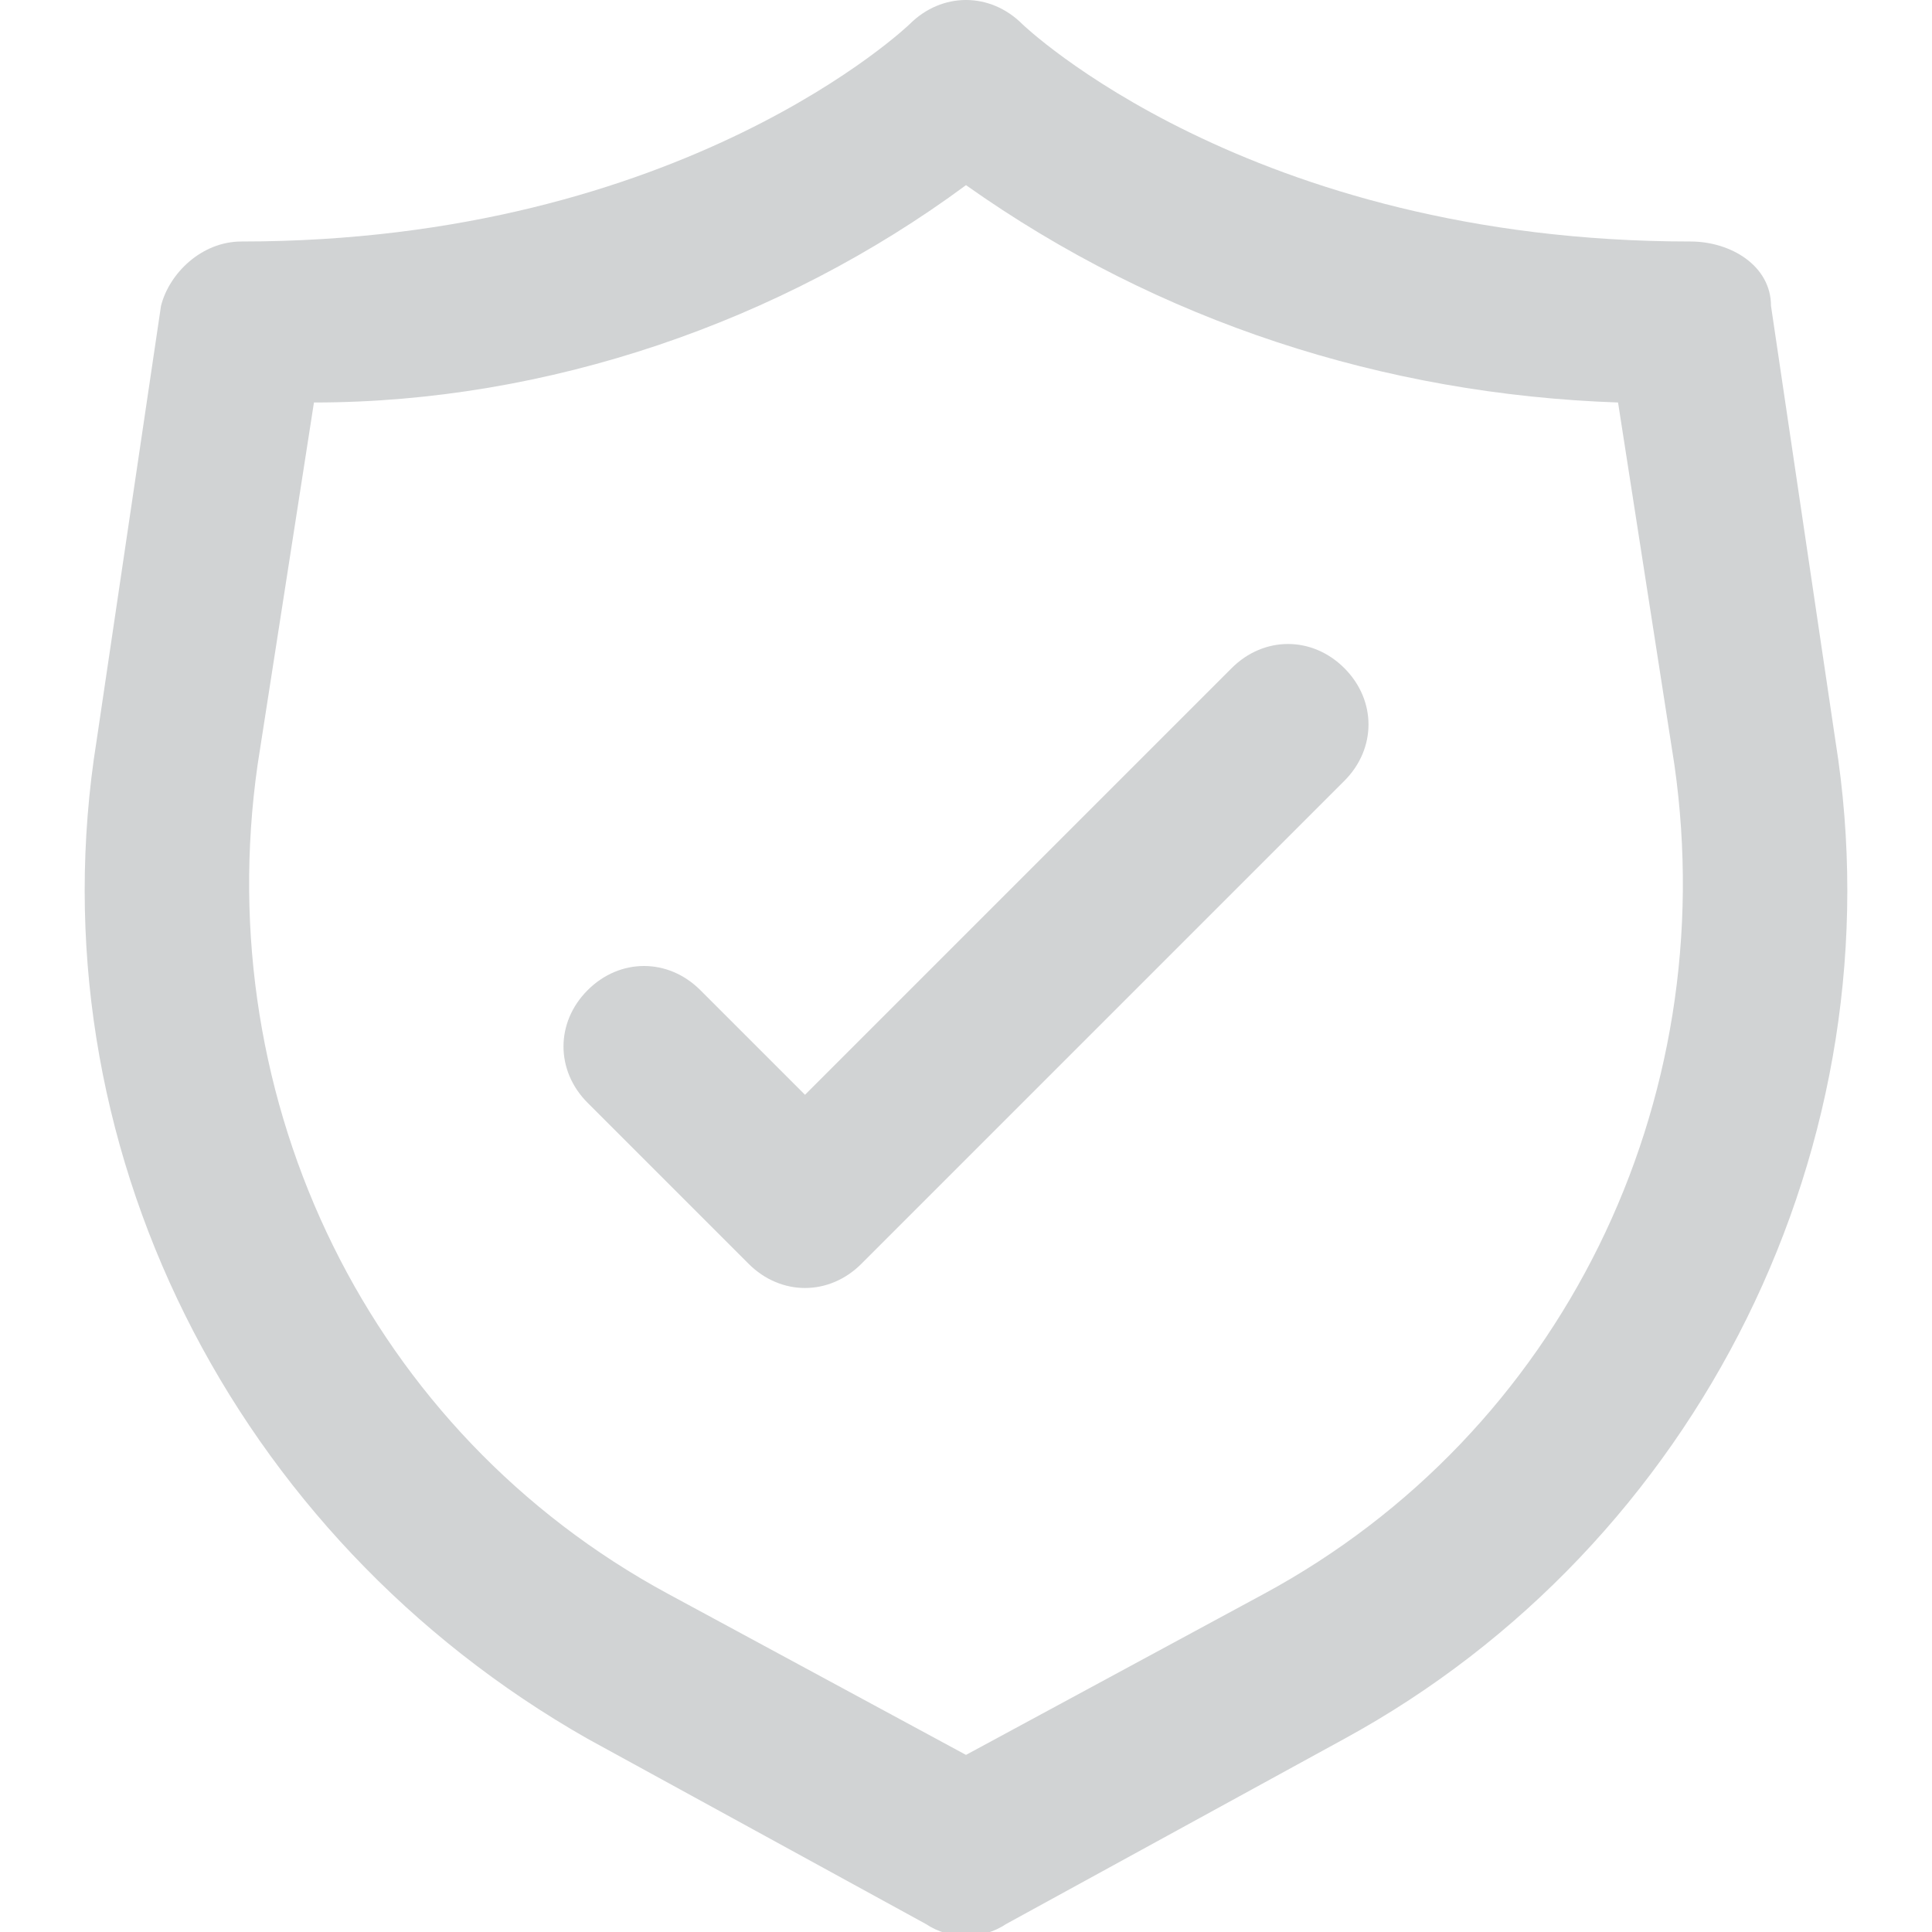
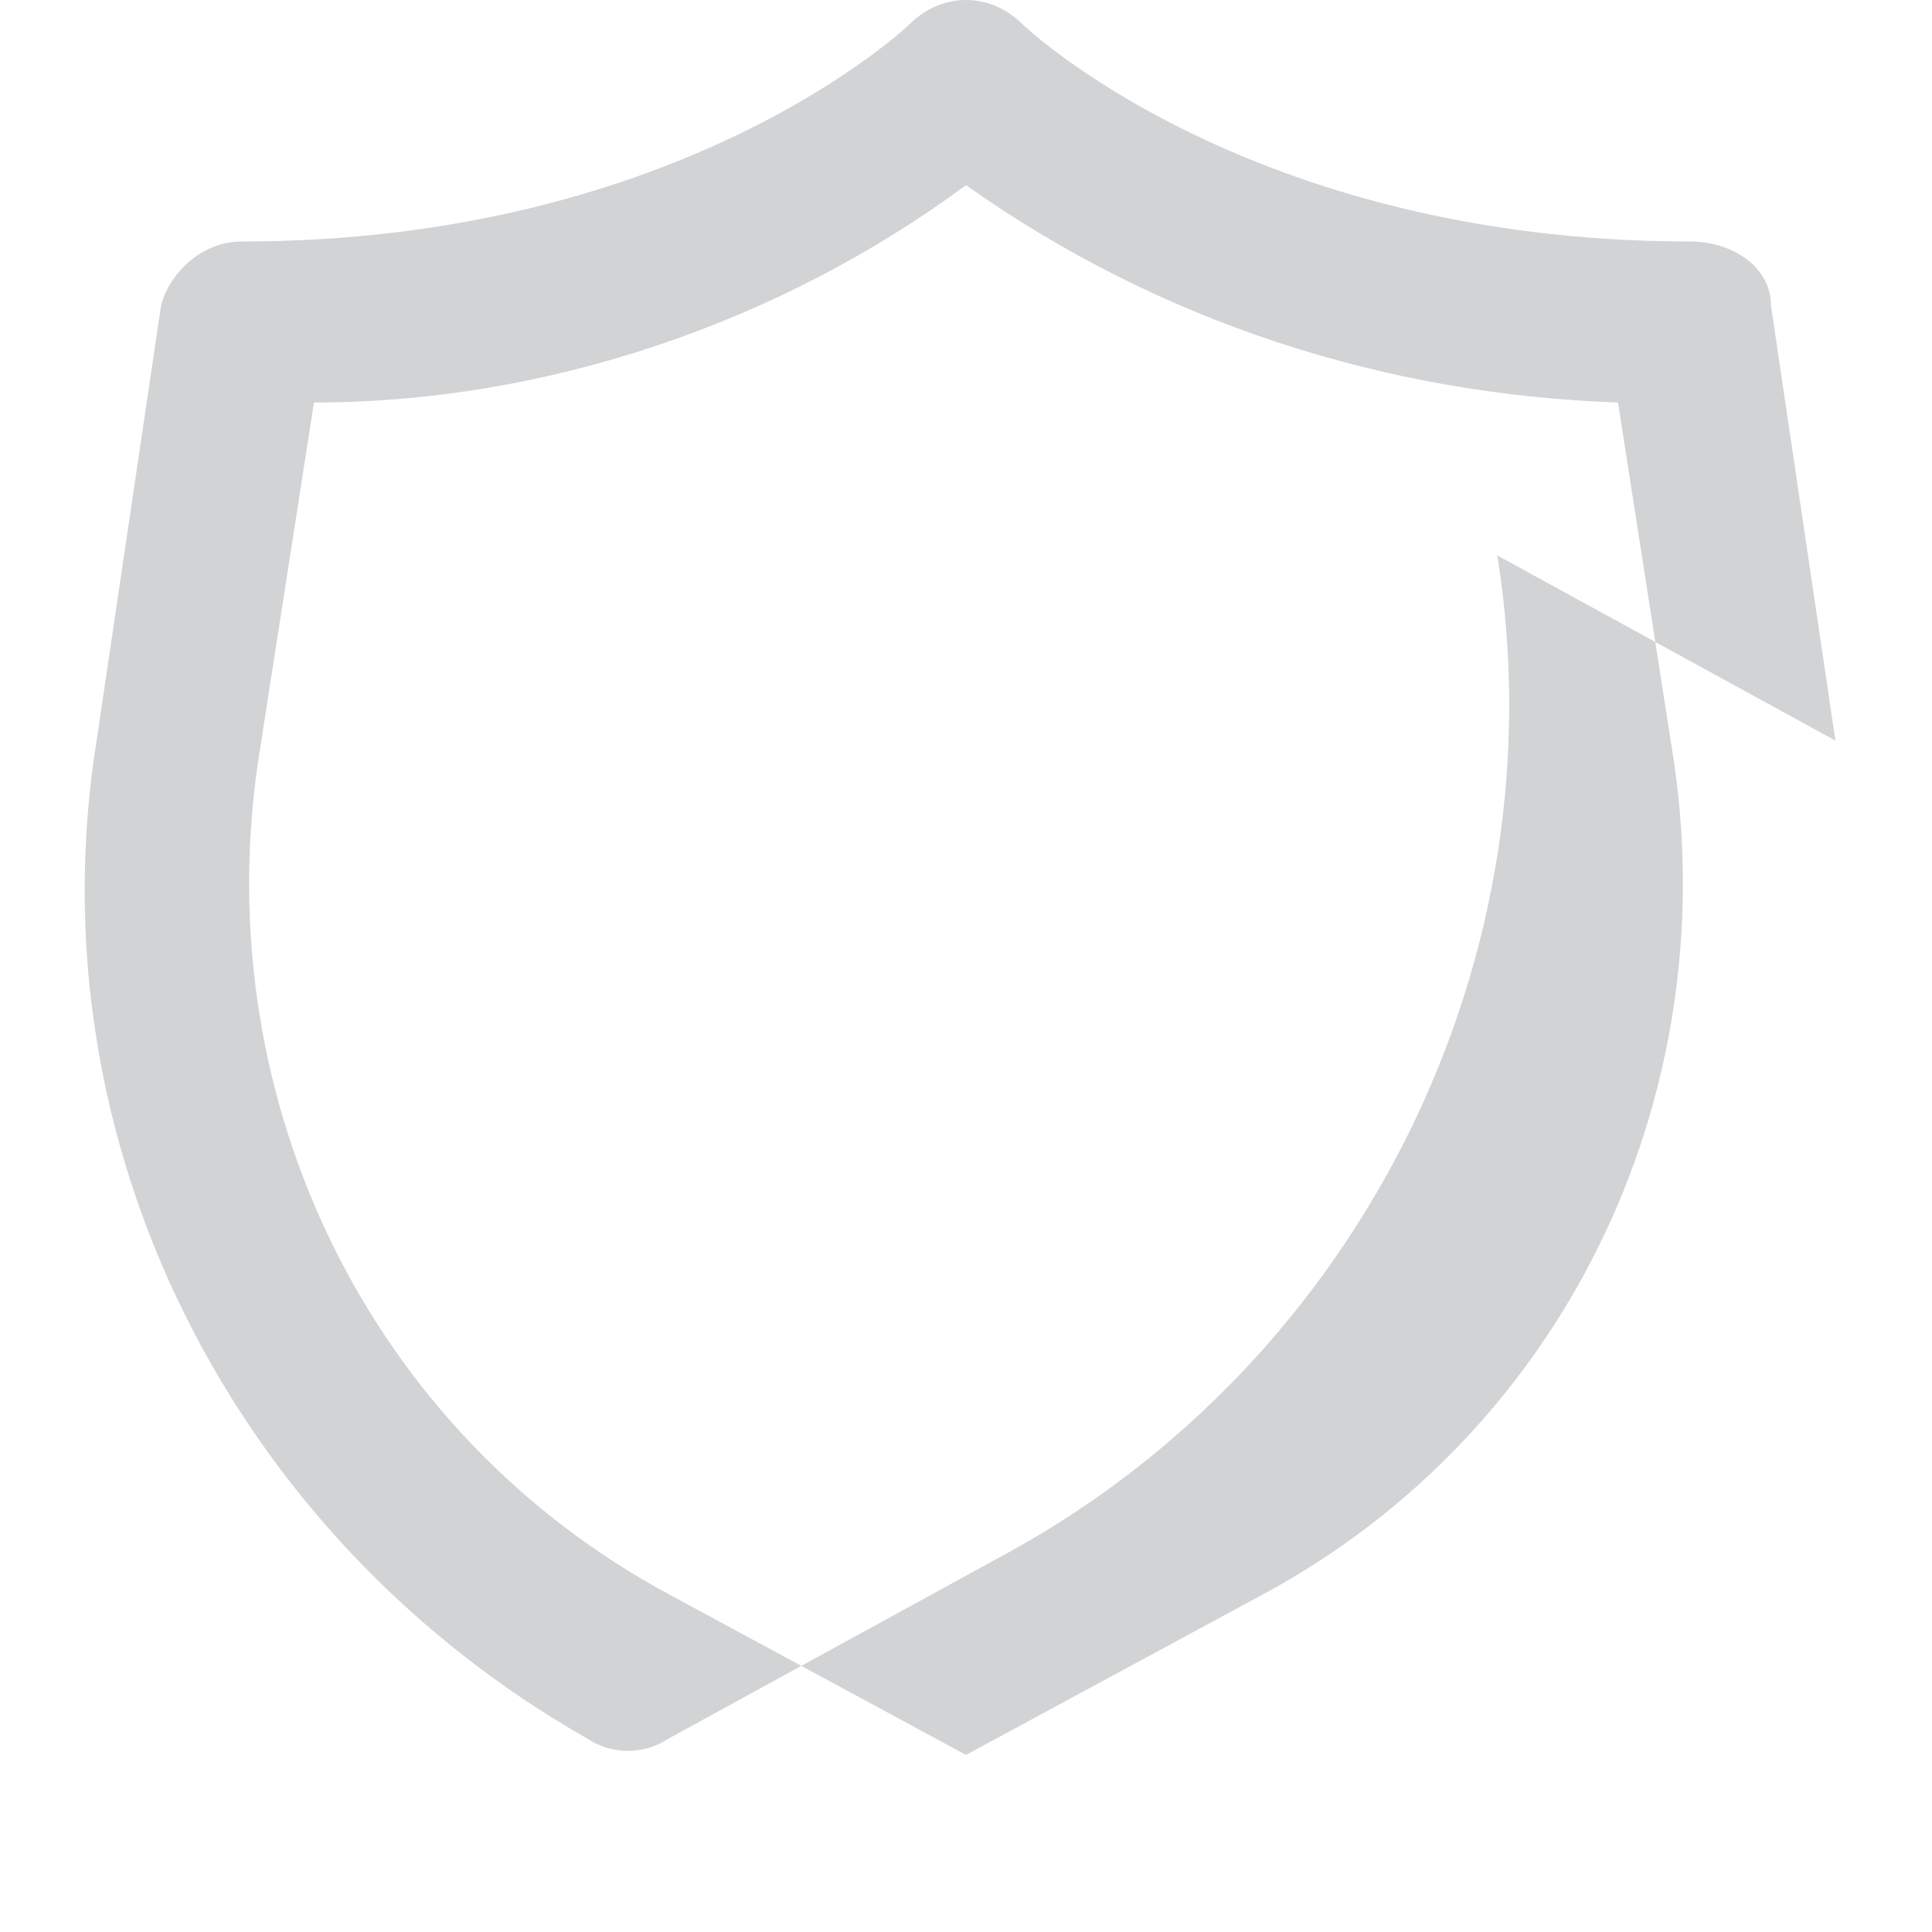
<svg xmlns="http://www.w3.org/2000/svg" id="Icons" version="1.1" viewBox="0 0 24 24">
  <defs>
    <style>
      .cls-1 {
        fill: #d1d3d4;
        stroke-width: 0px;
      }
    </style>
  </defs>
-   <path class="cls-1" d="M22.8,9.2l-.8-5.4c0-.5-.5-.8-1-.8C15.5,3,12.7.3,12.7.3c-.4-.4-1-.4-1.4,0,0,0-2.8,2.7-8.3,2.7-.5,0-.9.4-1,.8l-.8,5.4c-.8,5,1.7,9.9,6.1,12.4l4.2,2.3c.3.2.7.2,1,0l4.2-2.3c4.4-2.4,6.9-7.4,6.1-12.4ZM15.7,19.8l-3.7,2-3.7-2c-3.7-2-5.7-6.1-5.1-10.3l.7-4.5c2.9,0,5.8-1,8.1-2.7,2.4,1.7,5.2,2.6,8.1,2.7l.7,4.5c.6,4.2-1.4,8.3-5.1,10.3h0Z" />
-   <path class="cls-1" d="M15.3,8.3l-5.3,5.3-1.3-1.3c-.4-.4-1-.4-1.4,0-.4.4-.4,1,0,1.4,0,0,0,0,0,0l2,2c.4.4,1,.4,1.4,0l6-6c.4-.4.4-1,0-1.4-.4-.4-1-.4-1.4,0Z" />
+   <path class="cls-1" d="M22.8,9.2l-.8-5.4c0-.5-.5-.8-1-.8C15.5,3,12.7.3,12.7.3c-.4-.4-1-.4-1.4,0,0,0-2.8,2.7-8.3,2.7-.5,0-.9.4-1,.8l-.8,5.4c-.8,5,1.7,9.9,6.1,12.4c.3.2.7.2,1,0l4.2-2.3c4.4-2.4,6.9-7.4,6.1-12.4ZM15.7,19.8l-3.7,2-3.7-2c-3.7-2-5.7-6.1-5.1-10.3l.7-4.5c2.9,0,5.8-1,8.1-2.7,2.4,1.7,5.2,2.6,8.1,2.7l.7,4.5c.6,4.2-1.4,8.3-5.1,10.3h0Z" />
</svg>